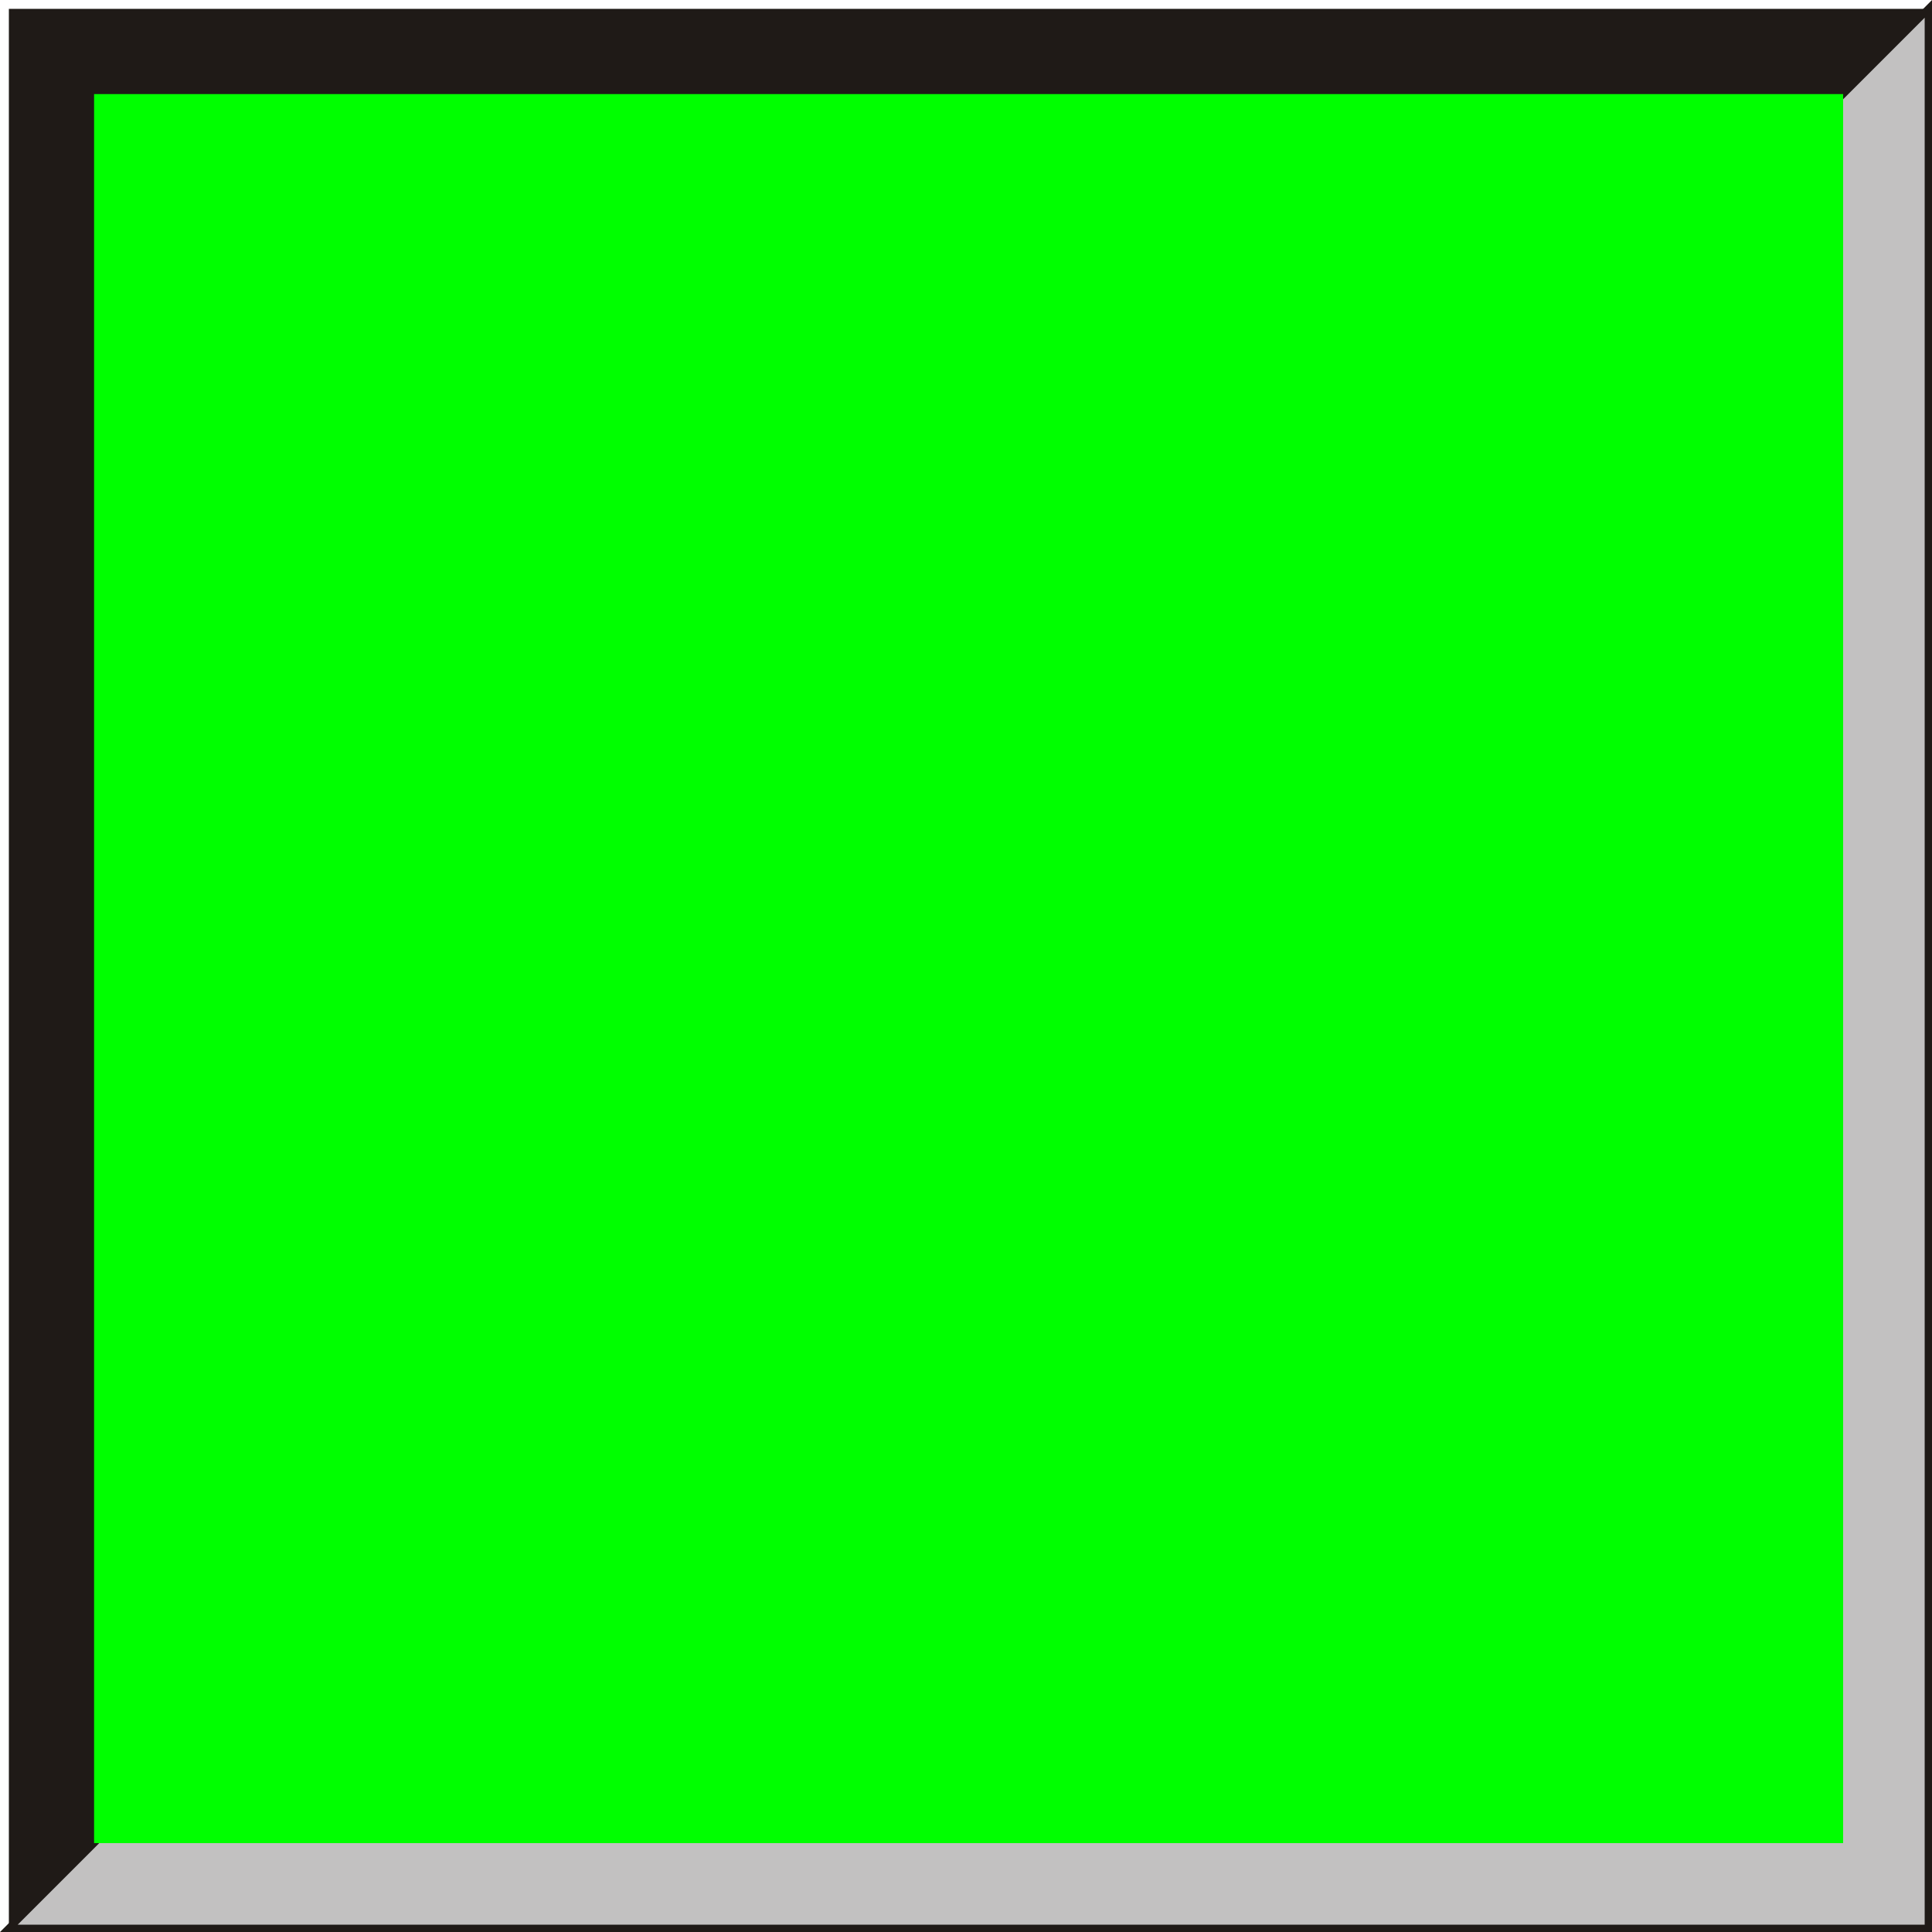
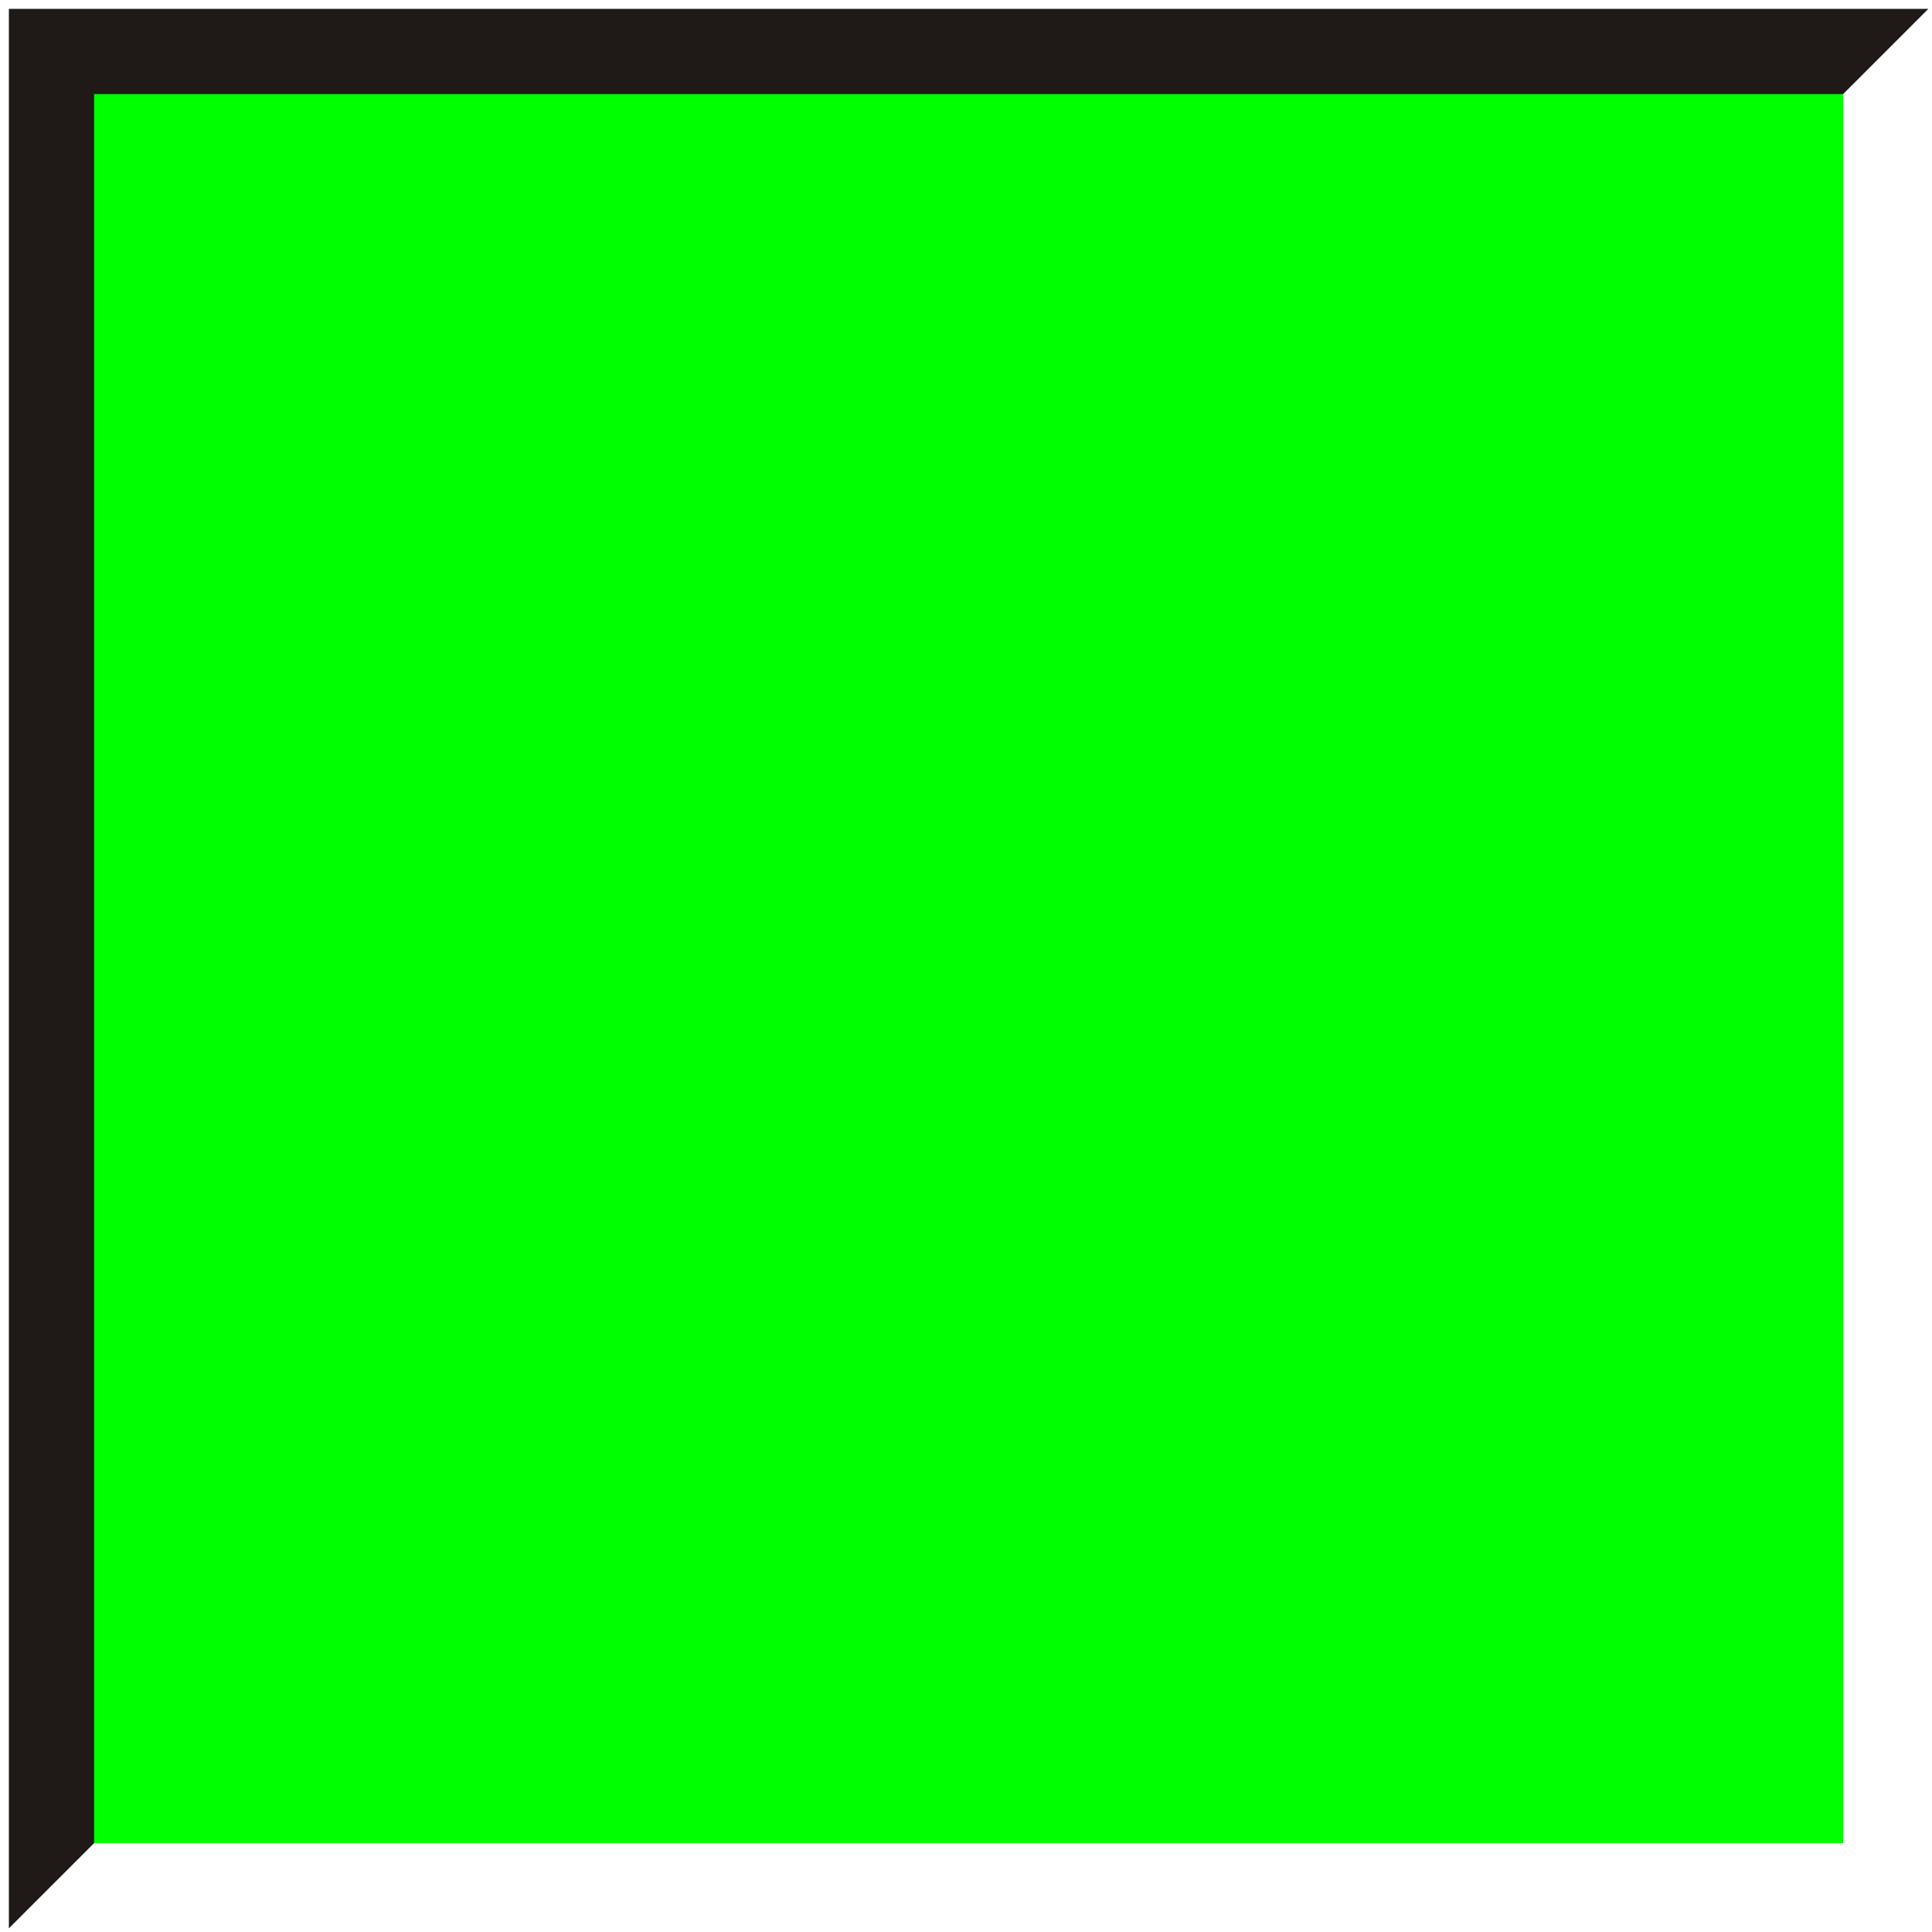
<svg xmlns="http://www.w3.org/2000/svg" xmlns:ns1="http://www.inkscape.org/namespaces/inkscape" xmlns:ns2="http://sodipodi.sourceforge.net/DTD/sodipodi-0.dtd" xml:space="preserve" width="20.06mm" height="20.06mm" style="shape-rendering:geometricPrecision; text-rendering:geometricPrecision; image-rendering:optimizeQuality; fill-rule:evenodd; clip-rule:evenodd" viewBox="0 0 20.042 20.042" id="svg3655" version="1.1" ns1:version="0.48.3.1 r9886" ns2:docname="方形6.svg">
  <ns2:namedview pagecolor="#ffffff" bordercolor="#666666" borderopacity="1" objecttolerance="10" gridtolerance="10" guidetolerance="10" ns1:pageopacity="0" ns1:pageshadow="2" ns1:window-width="1440" ns1:window-height="844" id="namedview3669" showgrid="false" ns1:zoom="3.3202285" ns1:cx="35.539722" ns1:cy="35.539722" ns1:window-x="-4" ns1:window-y="-4" ns1:window-maximized="1" ns1:current-layer="svg3655" />
  <defs id="defs3657">
    <style type="text/css" id="style3659">
   
    .str0 {stroke:#1F1A17;stroke-width:0.076}
    .fil1 {fill:#1F1A17}
    .fil0 {fill:#C2C1C1}
    .fil2 {fill:#E77817}
   
  </style>
  </defs>
  <g id="g3685">
    <g id="g3679">
-       <polygon style="fill:#c2c1c1;stroke:#1f1a17;stroke-width:0.076" id="polygon3663" points="0.092,20.004 20.004,0.092 20.004,20.004 " class="fil0 str0" />
-     </g>
+       </g>
    <g ns1:label="#g3682" id="dark">
      <polygon style="fill:#1f1a17" id="polygon3665" points="0.092,20.004 0.092,0.092 20.004,0.092 " class="fil1" />
    </g>
    <g ns1:label="#g3676" id="shape">
      <rect style="fill: rgb(0, 255, 0);" id="rect3667" height="18.144" width="18.144" y="0.976" x="0.976" class="fil2" />
    </g>
  </g>
</svg>